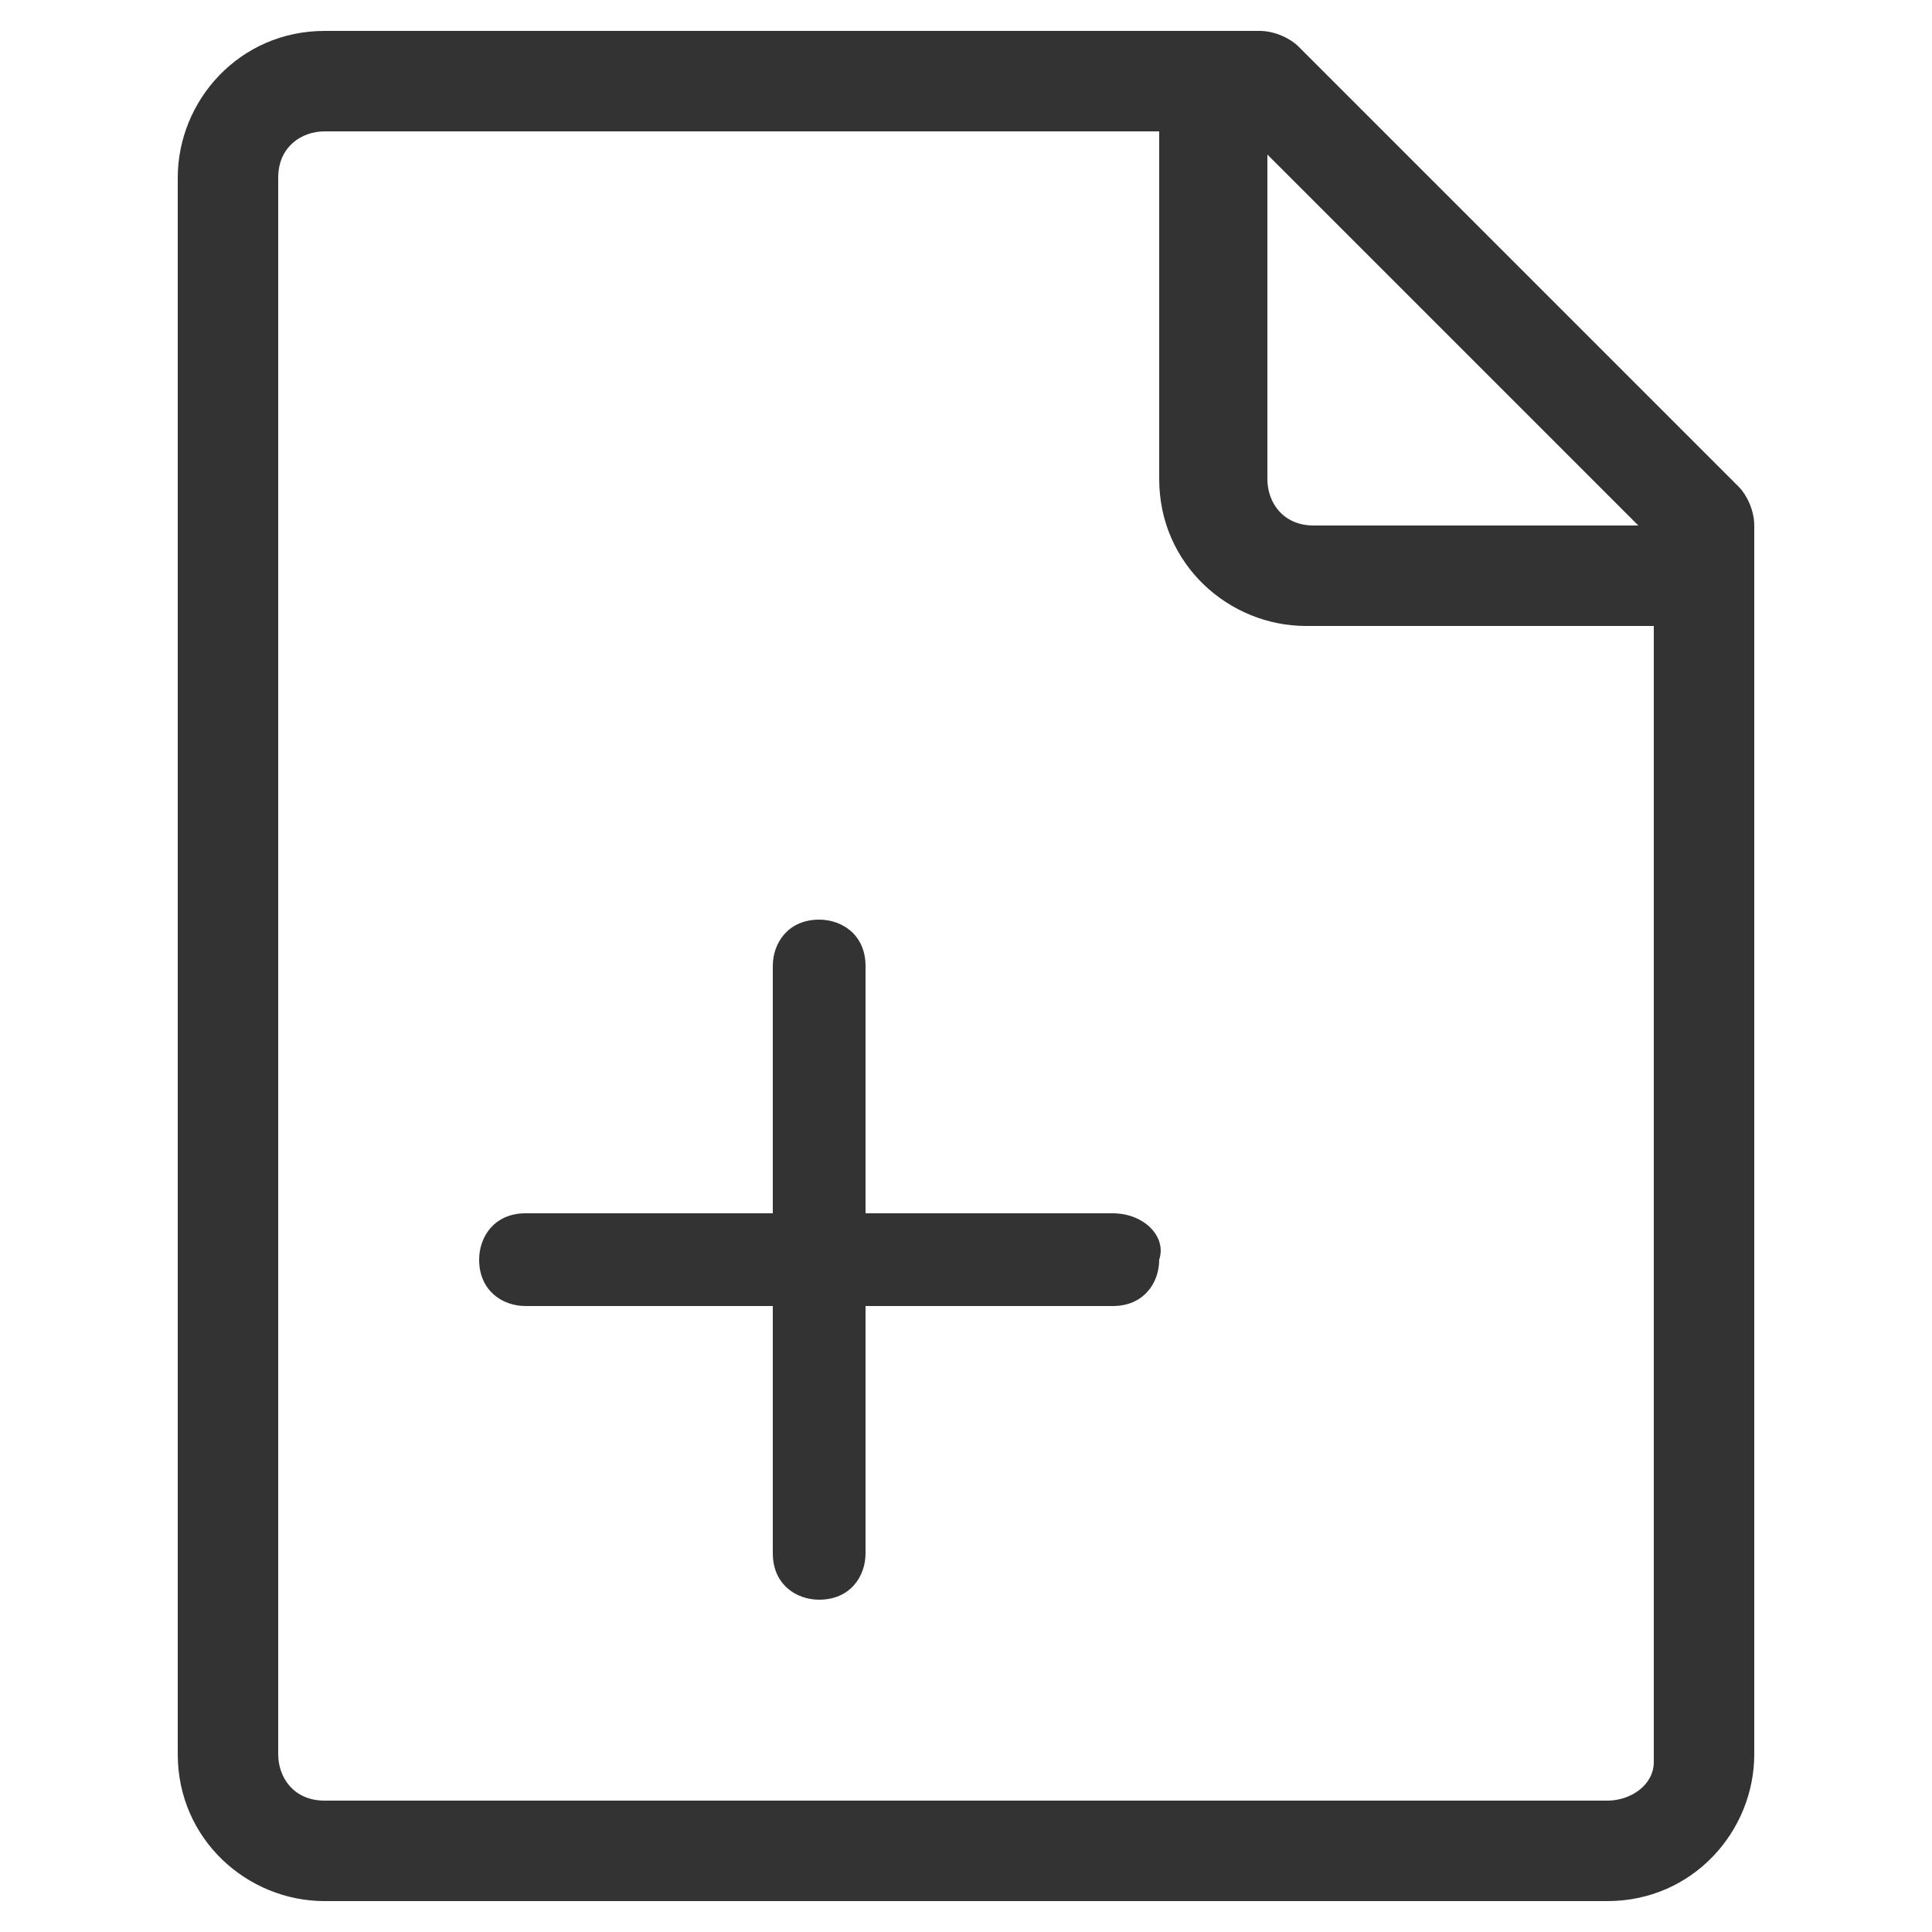
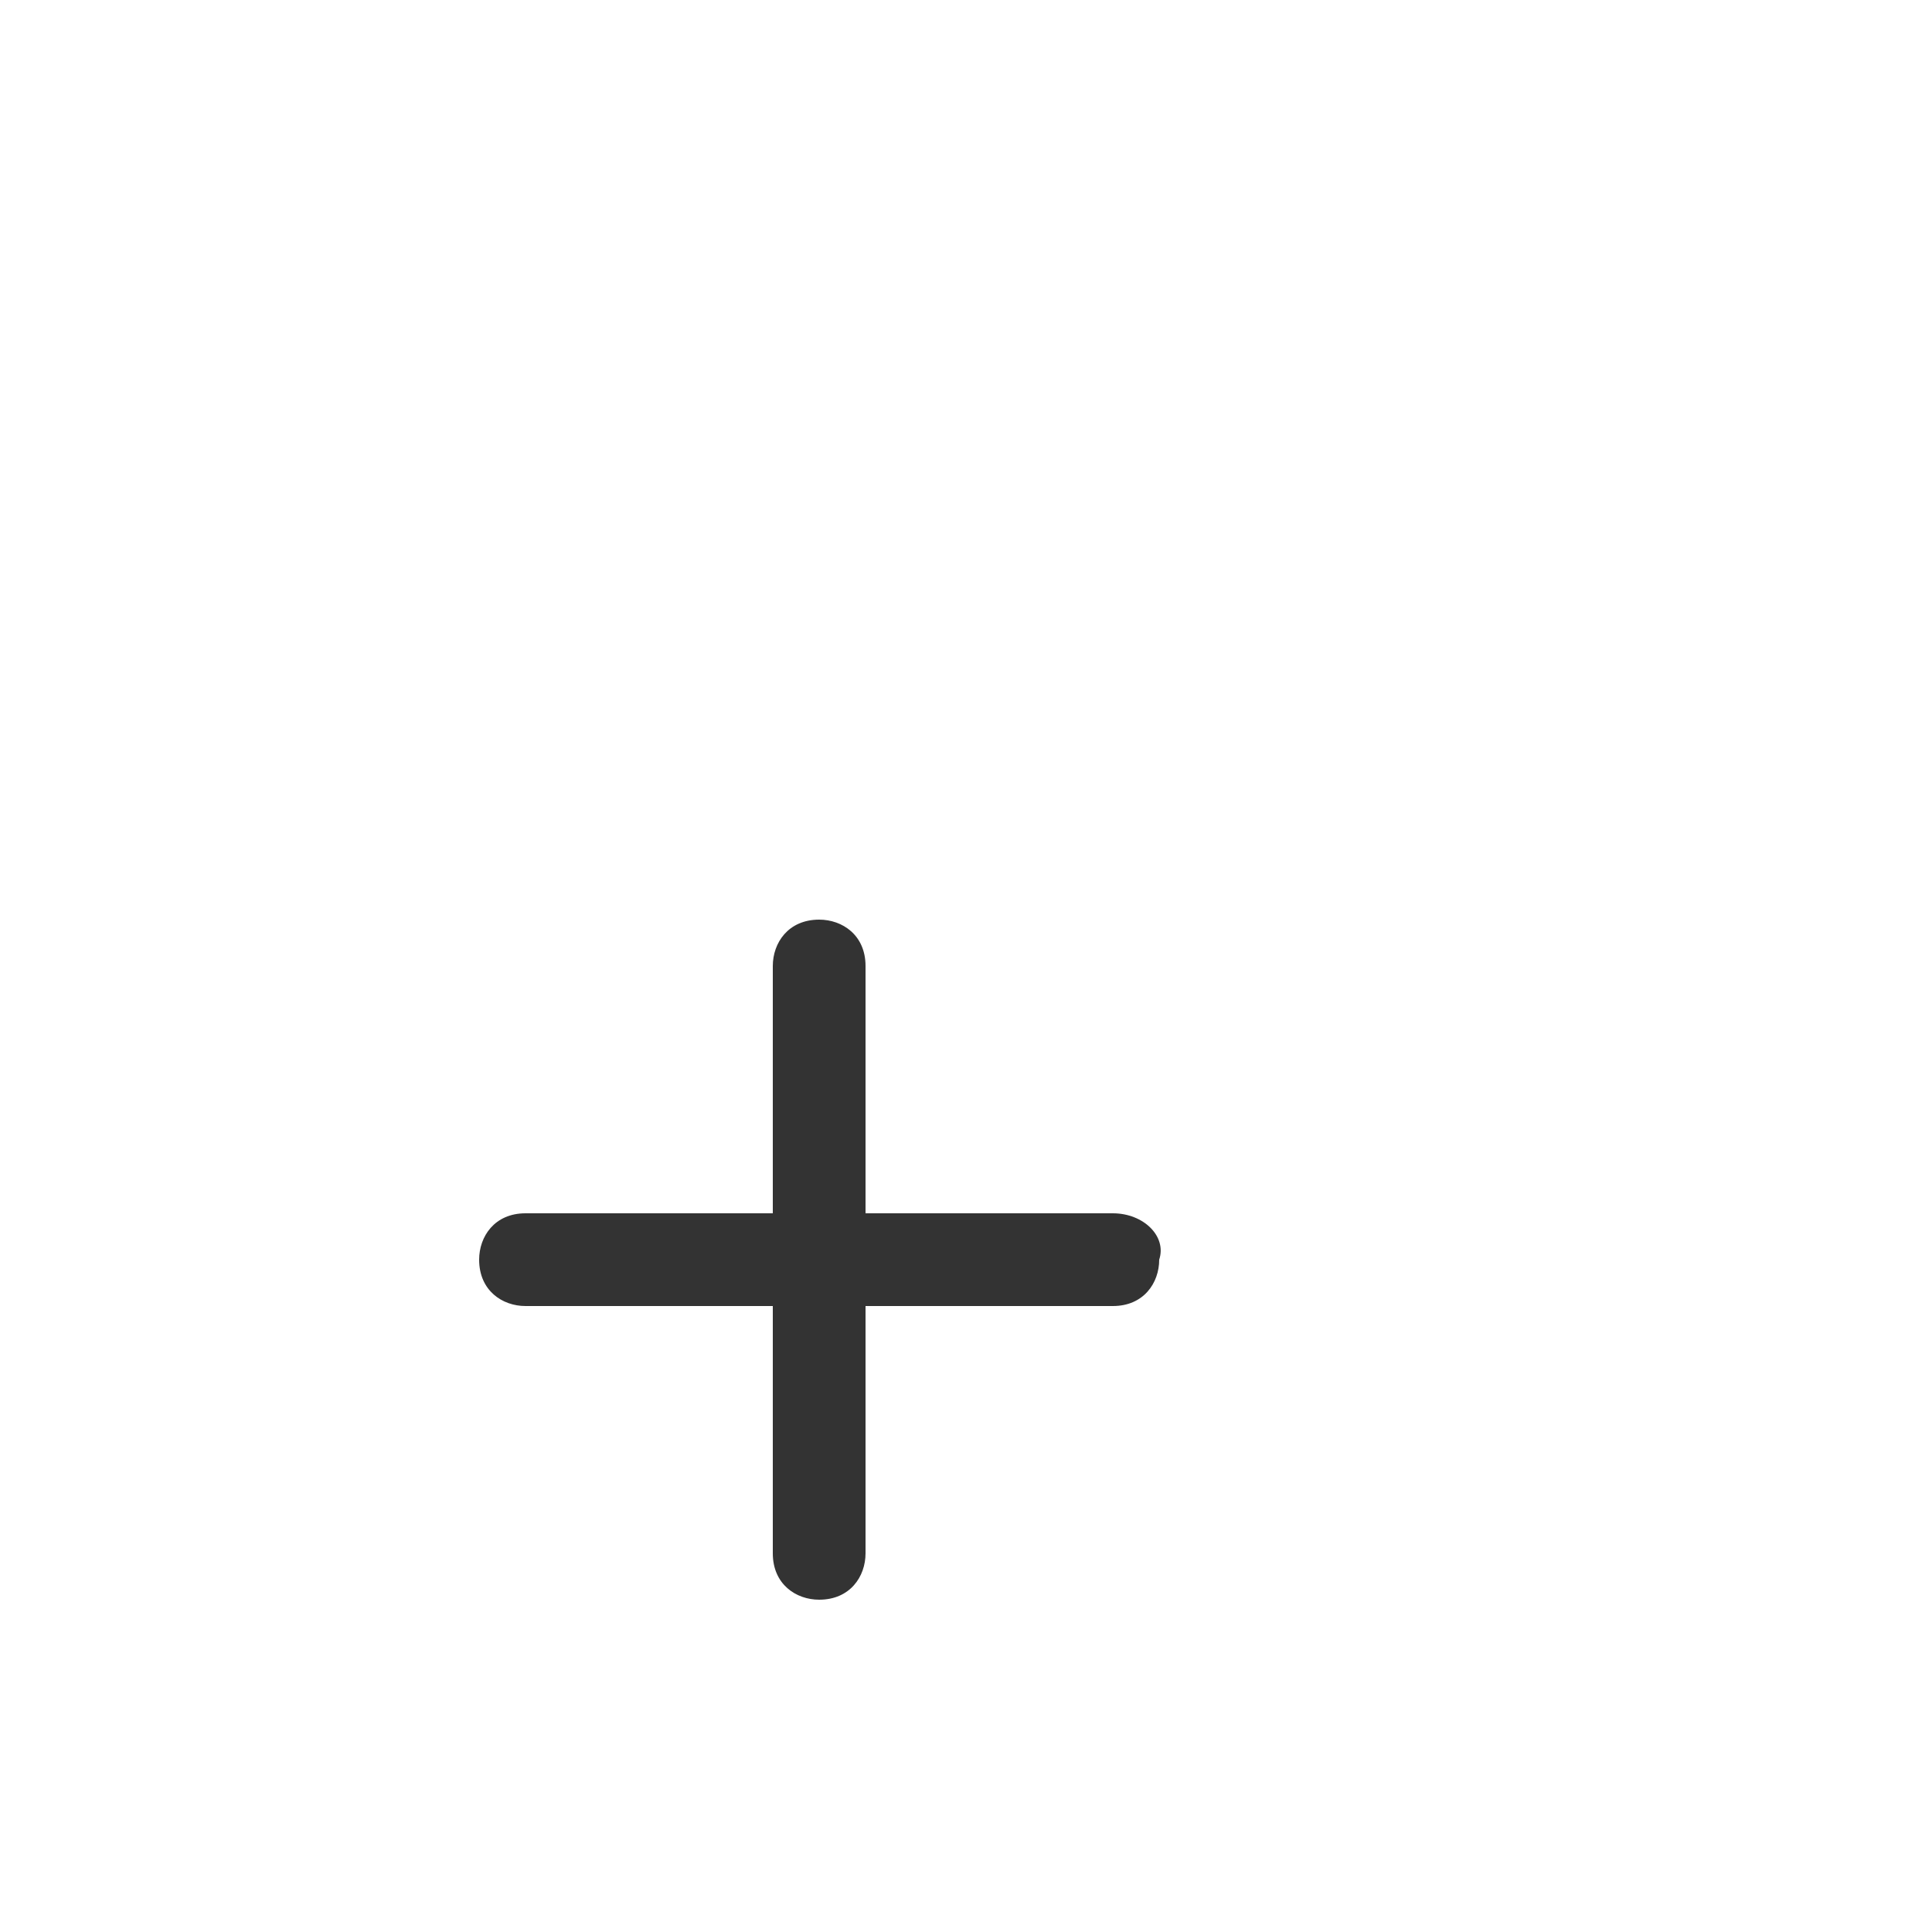
<svg xmlns="http://www.w3.org/2000/svg" version="1.1" id="Layer_1" x="0px" y="0px" viewBox="0 0 25 25" style="enable-background:new 0 0 25 25;" xml:space="preserve">
  <style type="text/css">
	.st0{display:none;}
	.st1{display:inline;fill:#333333;}
	.st2{fill:#333333;}
</style>
  <g transform="translate(400 280)" class="st0">
    <path class="st1" d="M-383.9-269.2v-0.7c0-1.6-1.4-3-3-3s-3,1.4-3,3v0.7c-0.7,0.2-1.2,0.9-1.2,1.7v3.6c0,1,0.8,1.8,1.8,1.8h4.8   c1,0,1.8-0.8,1.8-1.8v-3.6C-382.7-268.3-383.2-269-383.9-269.2z M-386.9-271.7c1,0,1.8,0.8,1.8,1.8v0.6h-3.6v-0.6   C-388.7-270.9-387.9-271.7-386.9-271.7z M-383.9-263.9c0,0.3-0.3,0.6-0.6,0.6h-4.8c-0.3,0-0.6-0.3-0.6-0.6v-3.6   c0-0.3,0.3-0.6,0.6-0.6h4.8c0.3,0,0.6,0.3,0.6,0.6V-263.9z" />
    <path class="st1" d="M-386.9-256.1c-2.1,0-4.2-0.6-6-1.7s-3.2-2.6-4.1-4.5c-0.1-0.3,0-0.7,0.3-0.8c0.3-0.2,0.7,0,0.8,0.3   c1.8,3.4,5.2,5.5,9.1,5.5c5.6,0,10.2-4.6,10.2-10.2s-4.6-10.2-10.2-10.2s-10.2,4.6-10.2,10.2c0,0.3-0.2,0.6-0.5,0.6   s-0.6-0.2-0.7-0.5l-1.2-4.8c-0.1-0.3,0.1-0.7,0.4-0.7c0.3-0.1,0.6,0.1,0.7,0.4l0.5,1.8c0.5-1.8,1.5-3.5,2.9-4.9   c2.1-2.2,5-3.3,8.1-3.3s5.9,1.2,8.1,3.3c2.1,2.1,3.3,5,3.3,8.1c0,3-1.2,5.9-3.3,8.1C-381-257.3-383.9-256.1-386.9-256.1   L-386.9-256.1z" />
  </g>
  <g transform="translate(480 480)">
-     <path class="st2" d="M-457.5-473.7l-5.7-5.7c-0.1-0.1-0.3-0.2-0.5-0.2h-12.1c-1.1,0-1.9,0.9-1.9,1.9v20.4c0,1.1,0.9,1.9,1.9,1.9   h16.6c1.1,0,1.9-0.9,1.9-1.9v-15.9C-457.3-473.4-457.4-473.6-457.5-473.7z M-458.8-473.2h-4.2c-0.4,0-0.6-0.3-0.6-0.6v-4.2   L-458.8-473.2z M-459.2-456.7h-16.6c-0.4,0-0.6-0.3-0.6-0.6v-20.4c0-0.4,0.3-0.6,0.6-0.6h10.8v4.5c0,1.1,0.9,1.9,1.9,1.9h4.5v14.7   C-458.6-456.9-458.9-456.7-459.2-456.7z" />
    <path class="st2" d="M-465.6-464.3h-3.2v-3.2c0-0.4-0.3-0.6-0.6-0.6c-0.4,0-0.6,0.3-0.6,0.6v3.2h-3.2c-0.4,0-0.6,0.3-0.6,0.6   c0,0.4,0.3,0.6,0.6,0.6h3.2v3.2c0,0.4,0.3,0.6,0.6,0.6c0.4,0,0.6-0.3,0.6-0.6v-3.2h3.2c0.4,0,0.6-0.3,0.6-0.6   C-464.9-464-465.2-464.3-465.6-464.3z" />
  </g>
</svg>